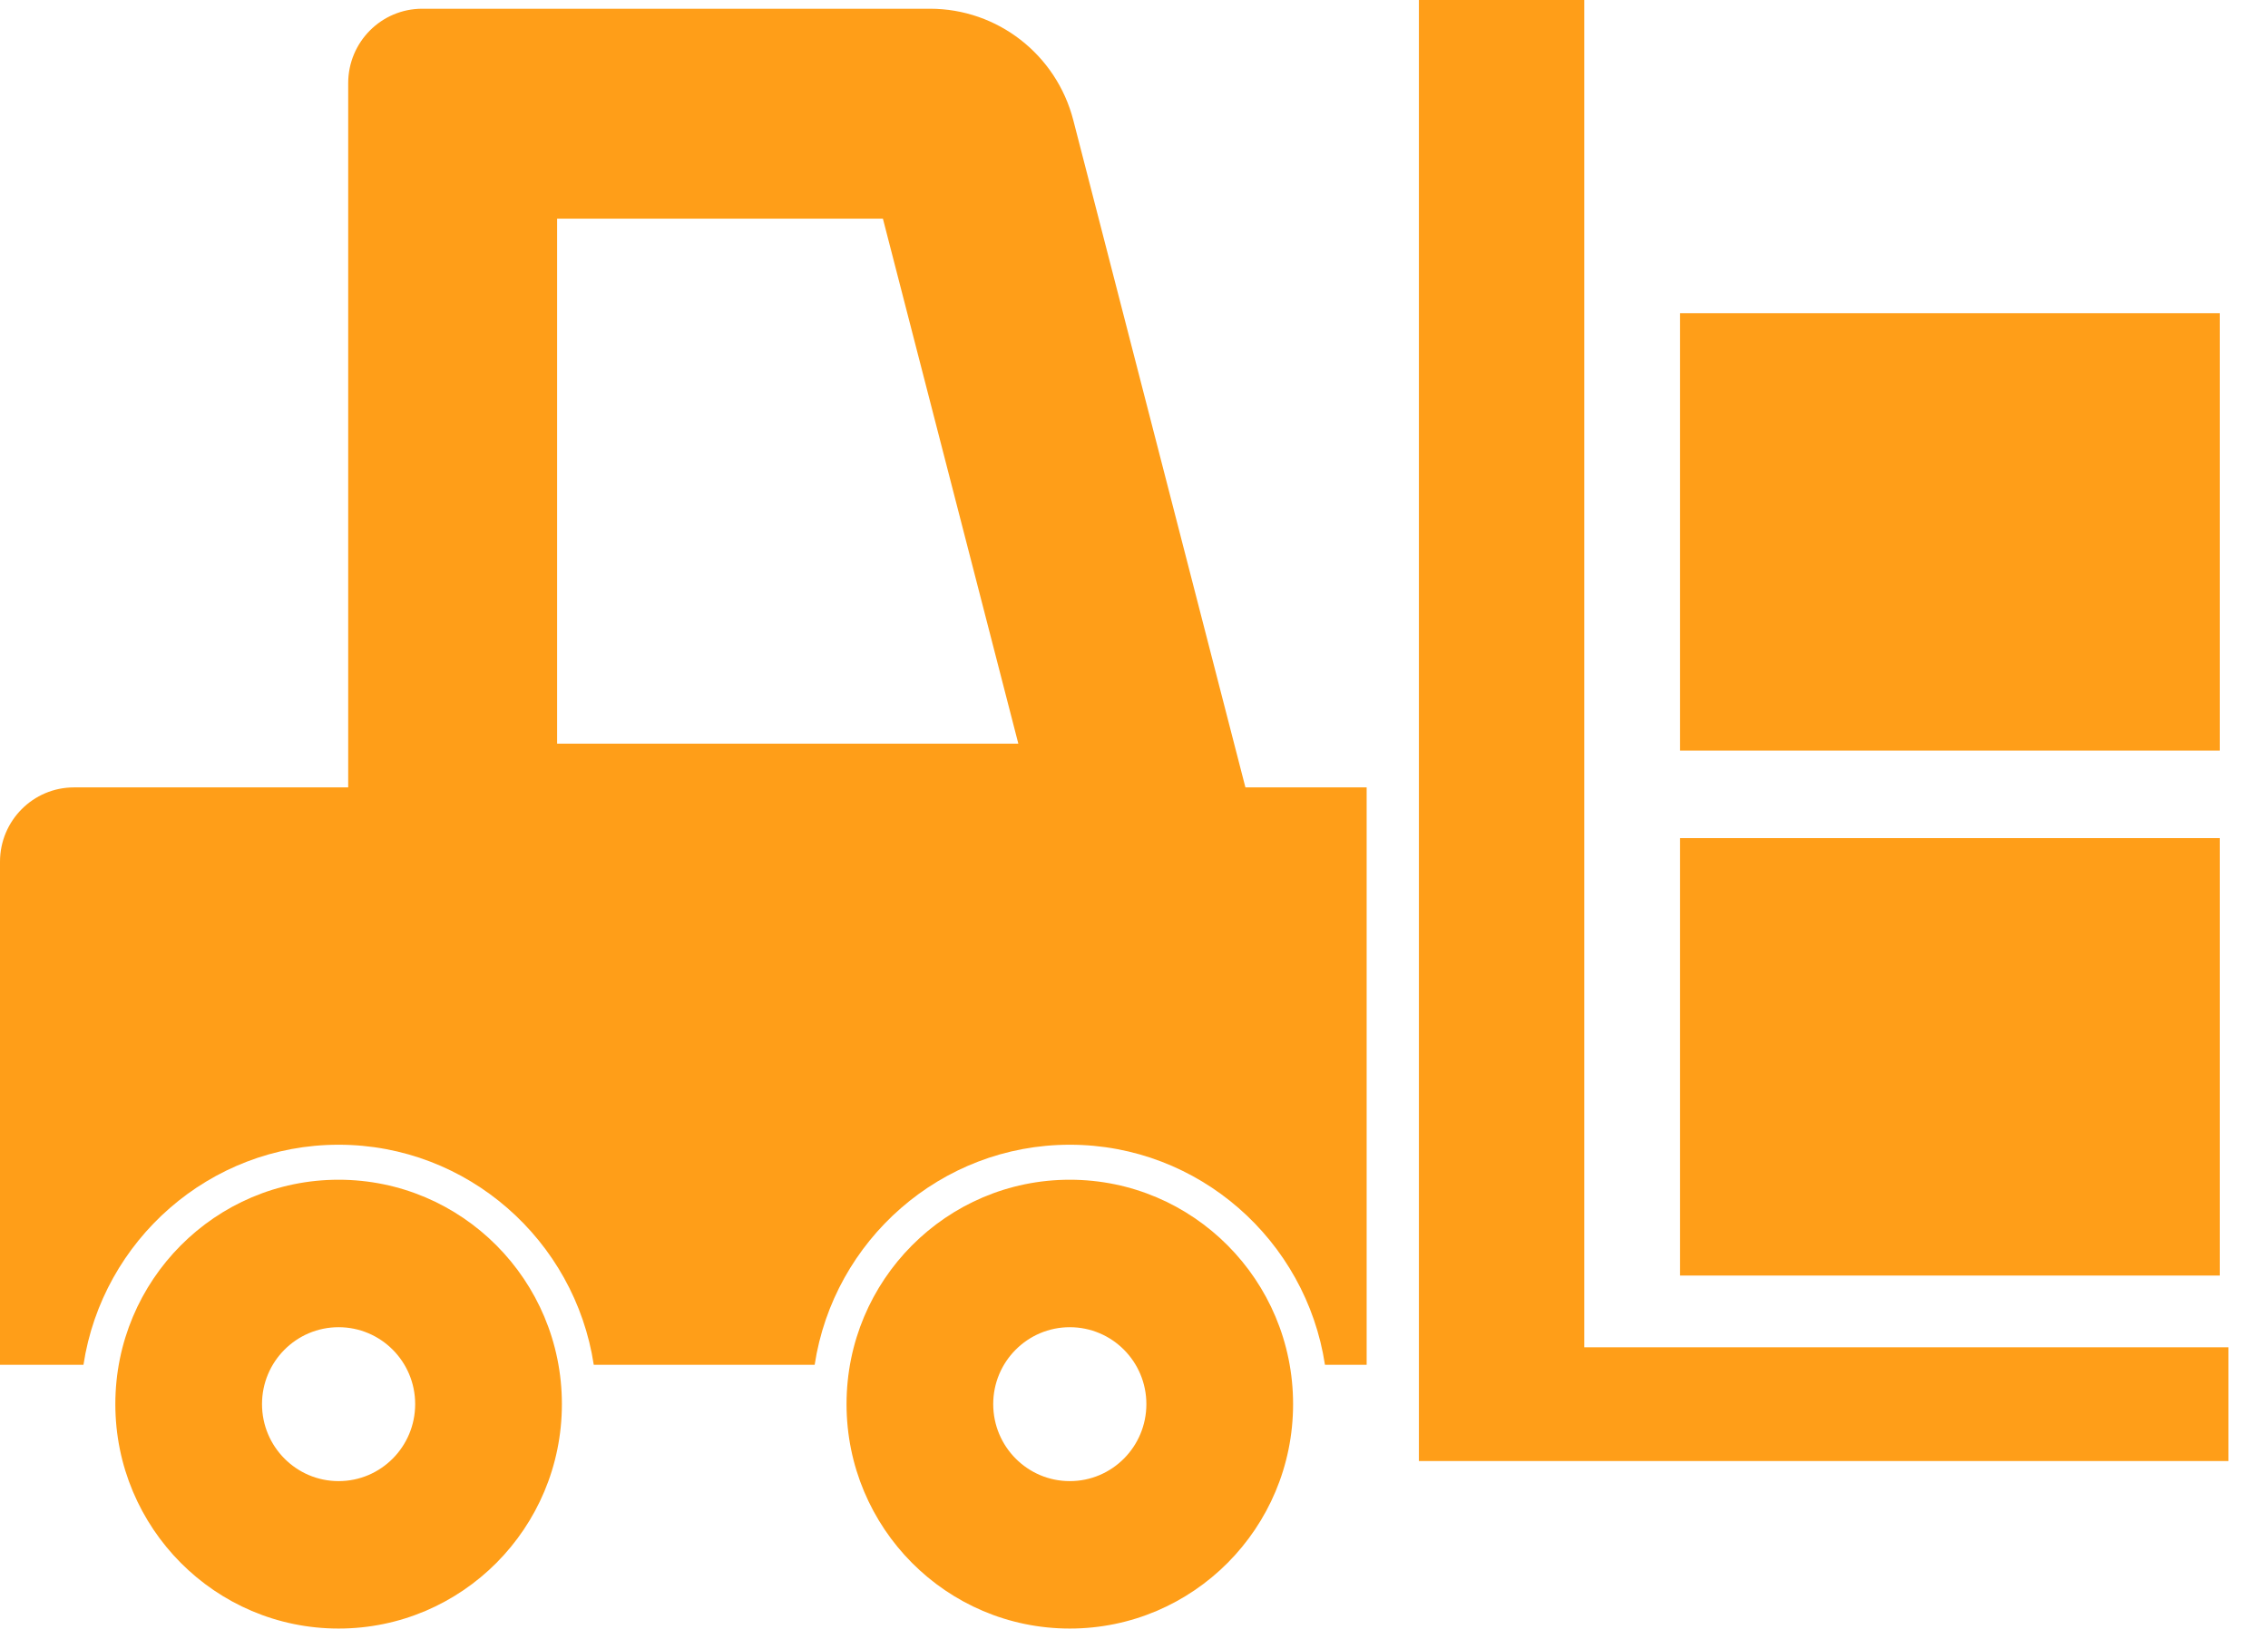
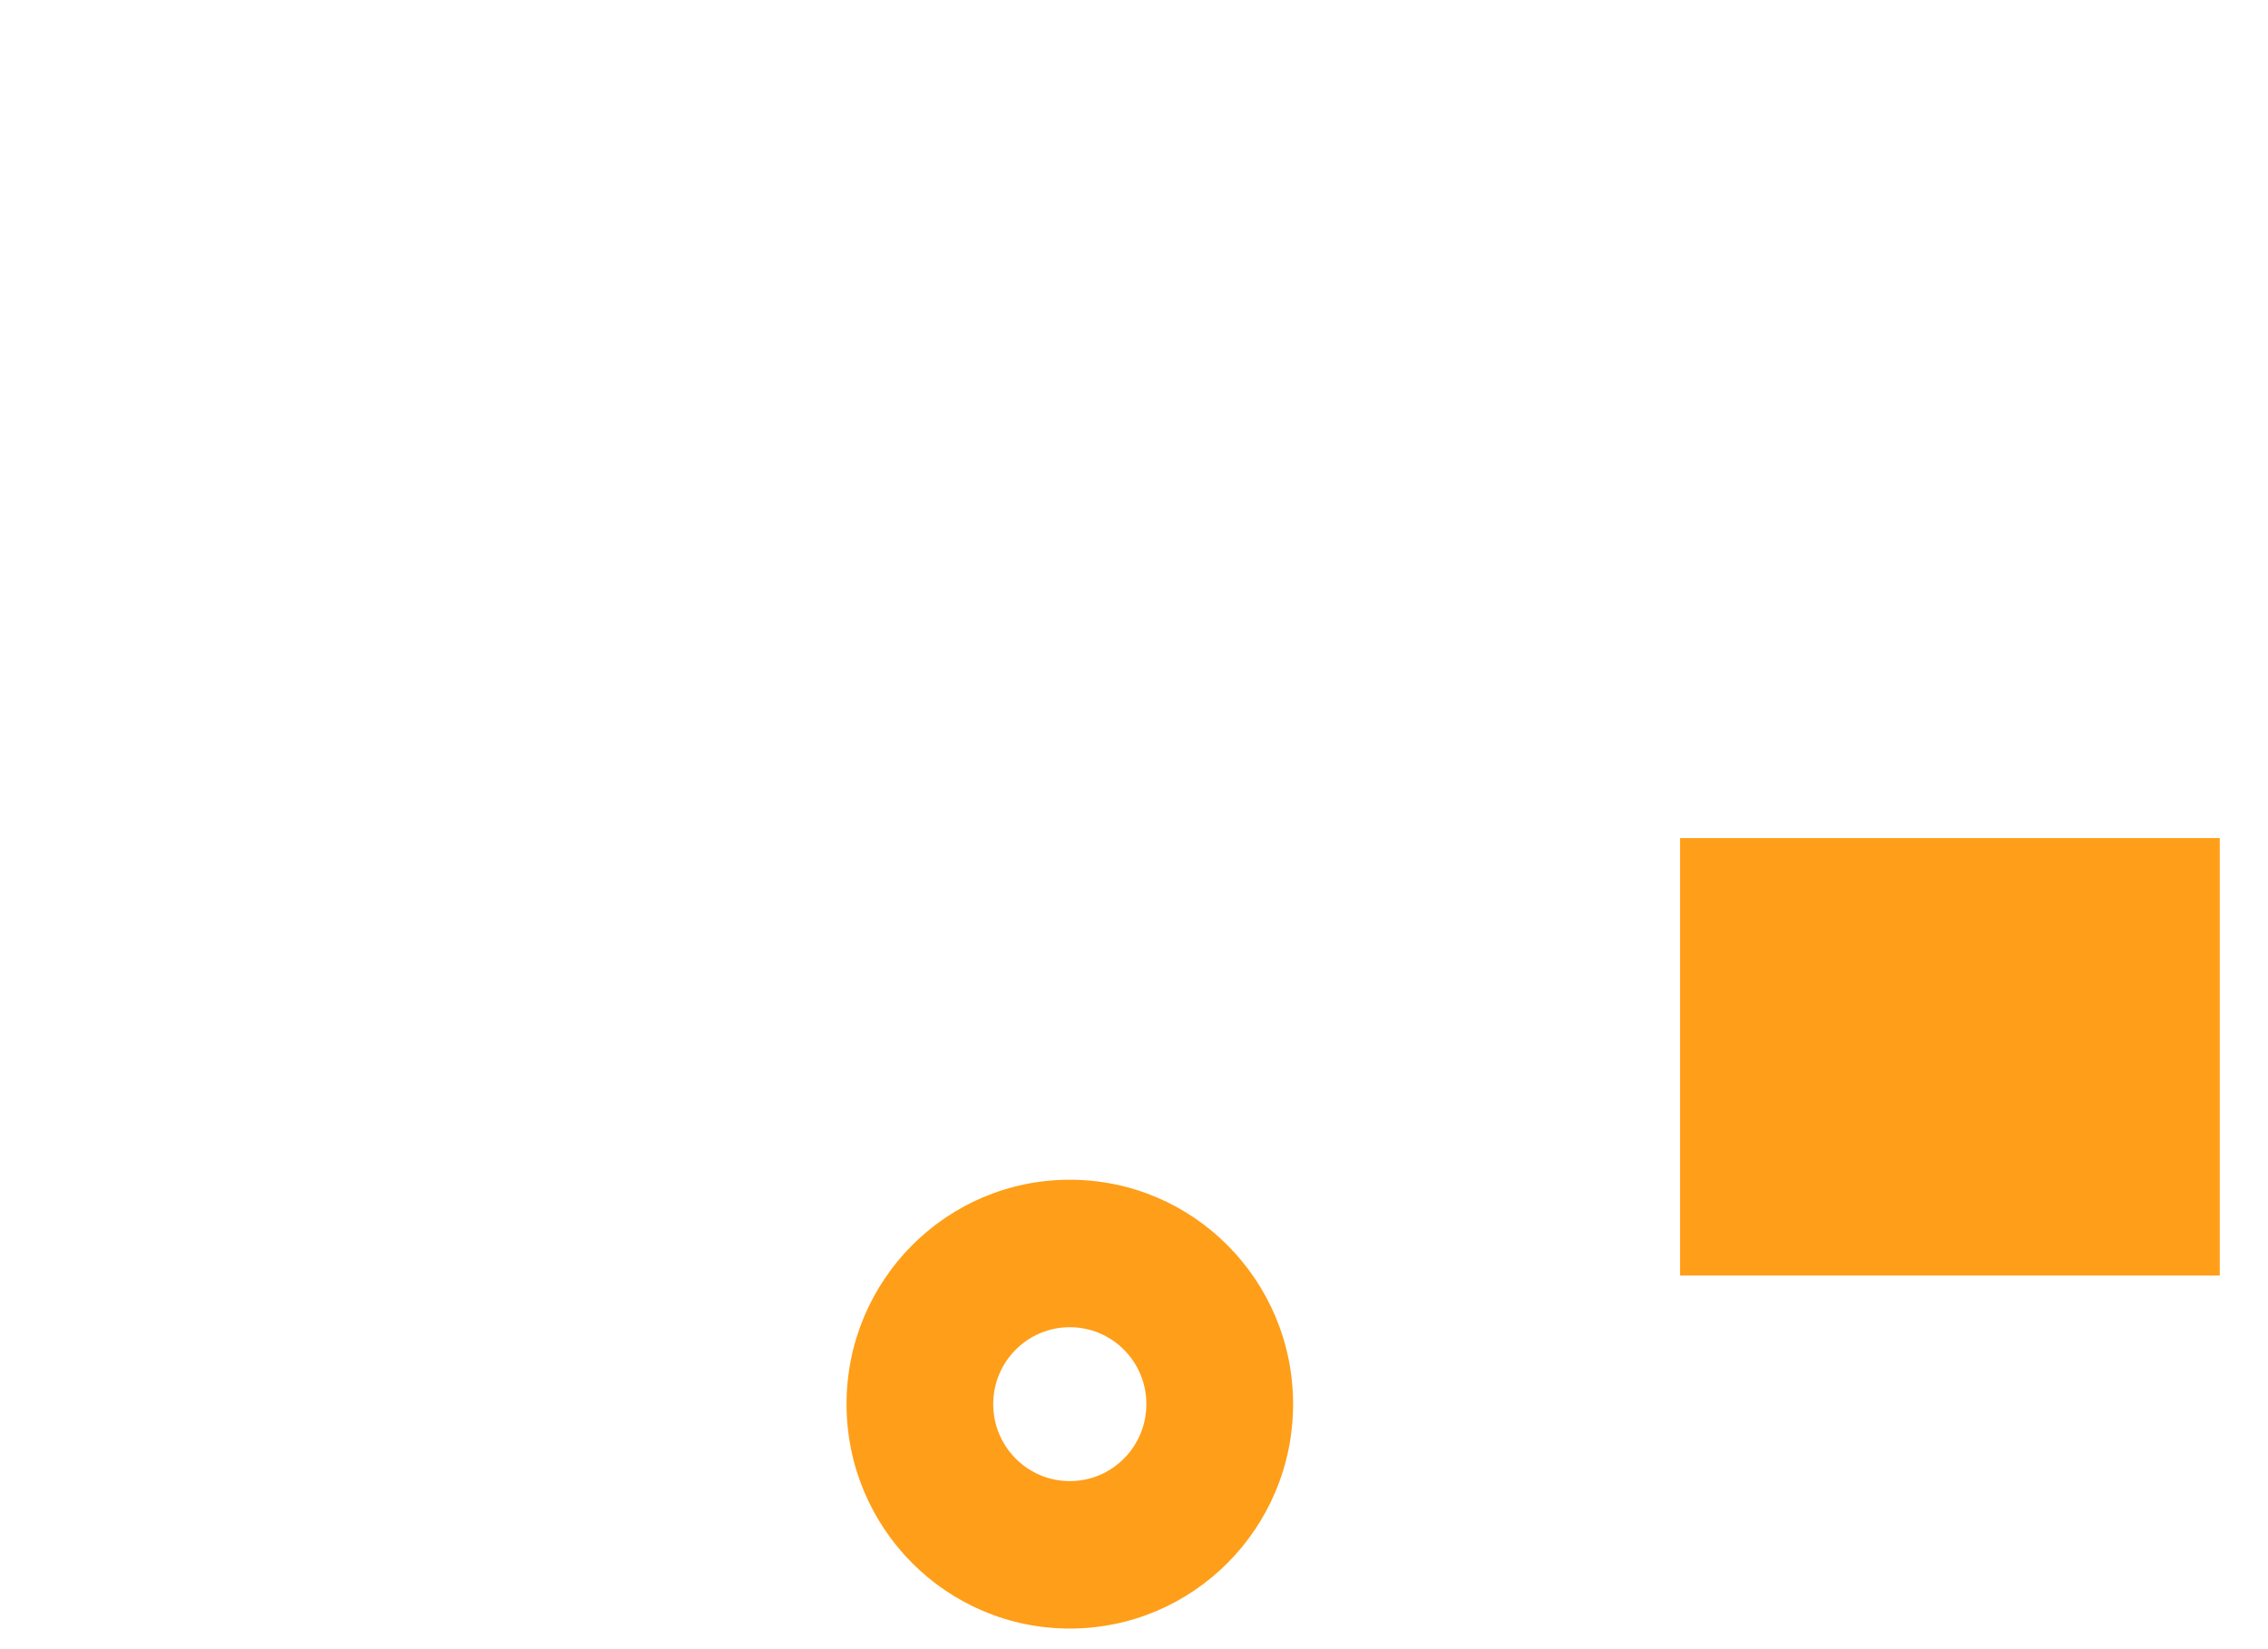
<svg xmlns="http://www.w3.org/2000/svg" width="55" height="40" viewBox="0 0 55 40" fill="none">
-   <path d="M26.028 2.915C25.618 1.324 24.19 0.212 22.554 0.212H10.239C9.247 0.212 8.444 1.02 8.444 2.016V19.098H1.795C0.804 19.098 0 19.905 0 20.902V33.103H2.024C2.483 30.085 5.083 27.765 8.211 27.765C11.34 27.765 13.94 30.085 14.399 33.103H19.756C20.215 30.085 22.815 27.765 25.943 27.765C29.072 27.765 31.672 30.085 32.131 33.103H33.142V19.098H30.202L26.028 2.915ZM13.51 18.037V5.304H21.411L24.695 18.037L13.51 18.037Z" fill="#FF9E18" />
-   <path d="M38.419 32.678V0H34.409V35.437H54.041V32.678H38.419Z" fill="#FF9E18" />
-   <path d="M8.211 28.614C5.221 28.614 2.797 31.051 2.797 34.056C2.797 37.063 5.221 39.5 8.211 39.5C11.202 39.5 13.626 37.063 13.626 34.056C13.626 31.051 11.202 28.614 8.211 28.614ZM8.211 35.924C7.186 35.924 6.354 35.088 6.354 34.056C6.354 33.026 7.186 32.191 8.211 32.191C9.238 32.191 10.068 33.026 10.068 34.056C10.068 35.088 9.238 35.924 8.211 35.924Z" fill="#FF9E18" />
  <path d="M25.943 28.614C22.953 28.614 20.529 31.051 20.529 34.056C20.529 37.063 22.953 39.5 25.943 39.5C28.934 39.5 31.358 37.063 31.358 34.056C31.358 31.051 28.934 28.614 25.943 28.614ZM25.943 35.924C24.918 35.924 24.086 35.088 24.086 34.056C24.086 33.026 24.918 32.191 25.943 32.191C26.97 32.191 27.8 33.026 27.8 34.056C27.8 35.088 26.97 35.924 25.943 35.924Z" fill="#FF9E18" />
  <path d="M53.83 20.328H40.742V30.938H53.83V20.328Z" fill="#FF9E18" />
-   <path d="M53.83 7.596H40.742V18.206H53.83V7.596Z" fill="#FF9E18" />
</svg>